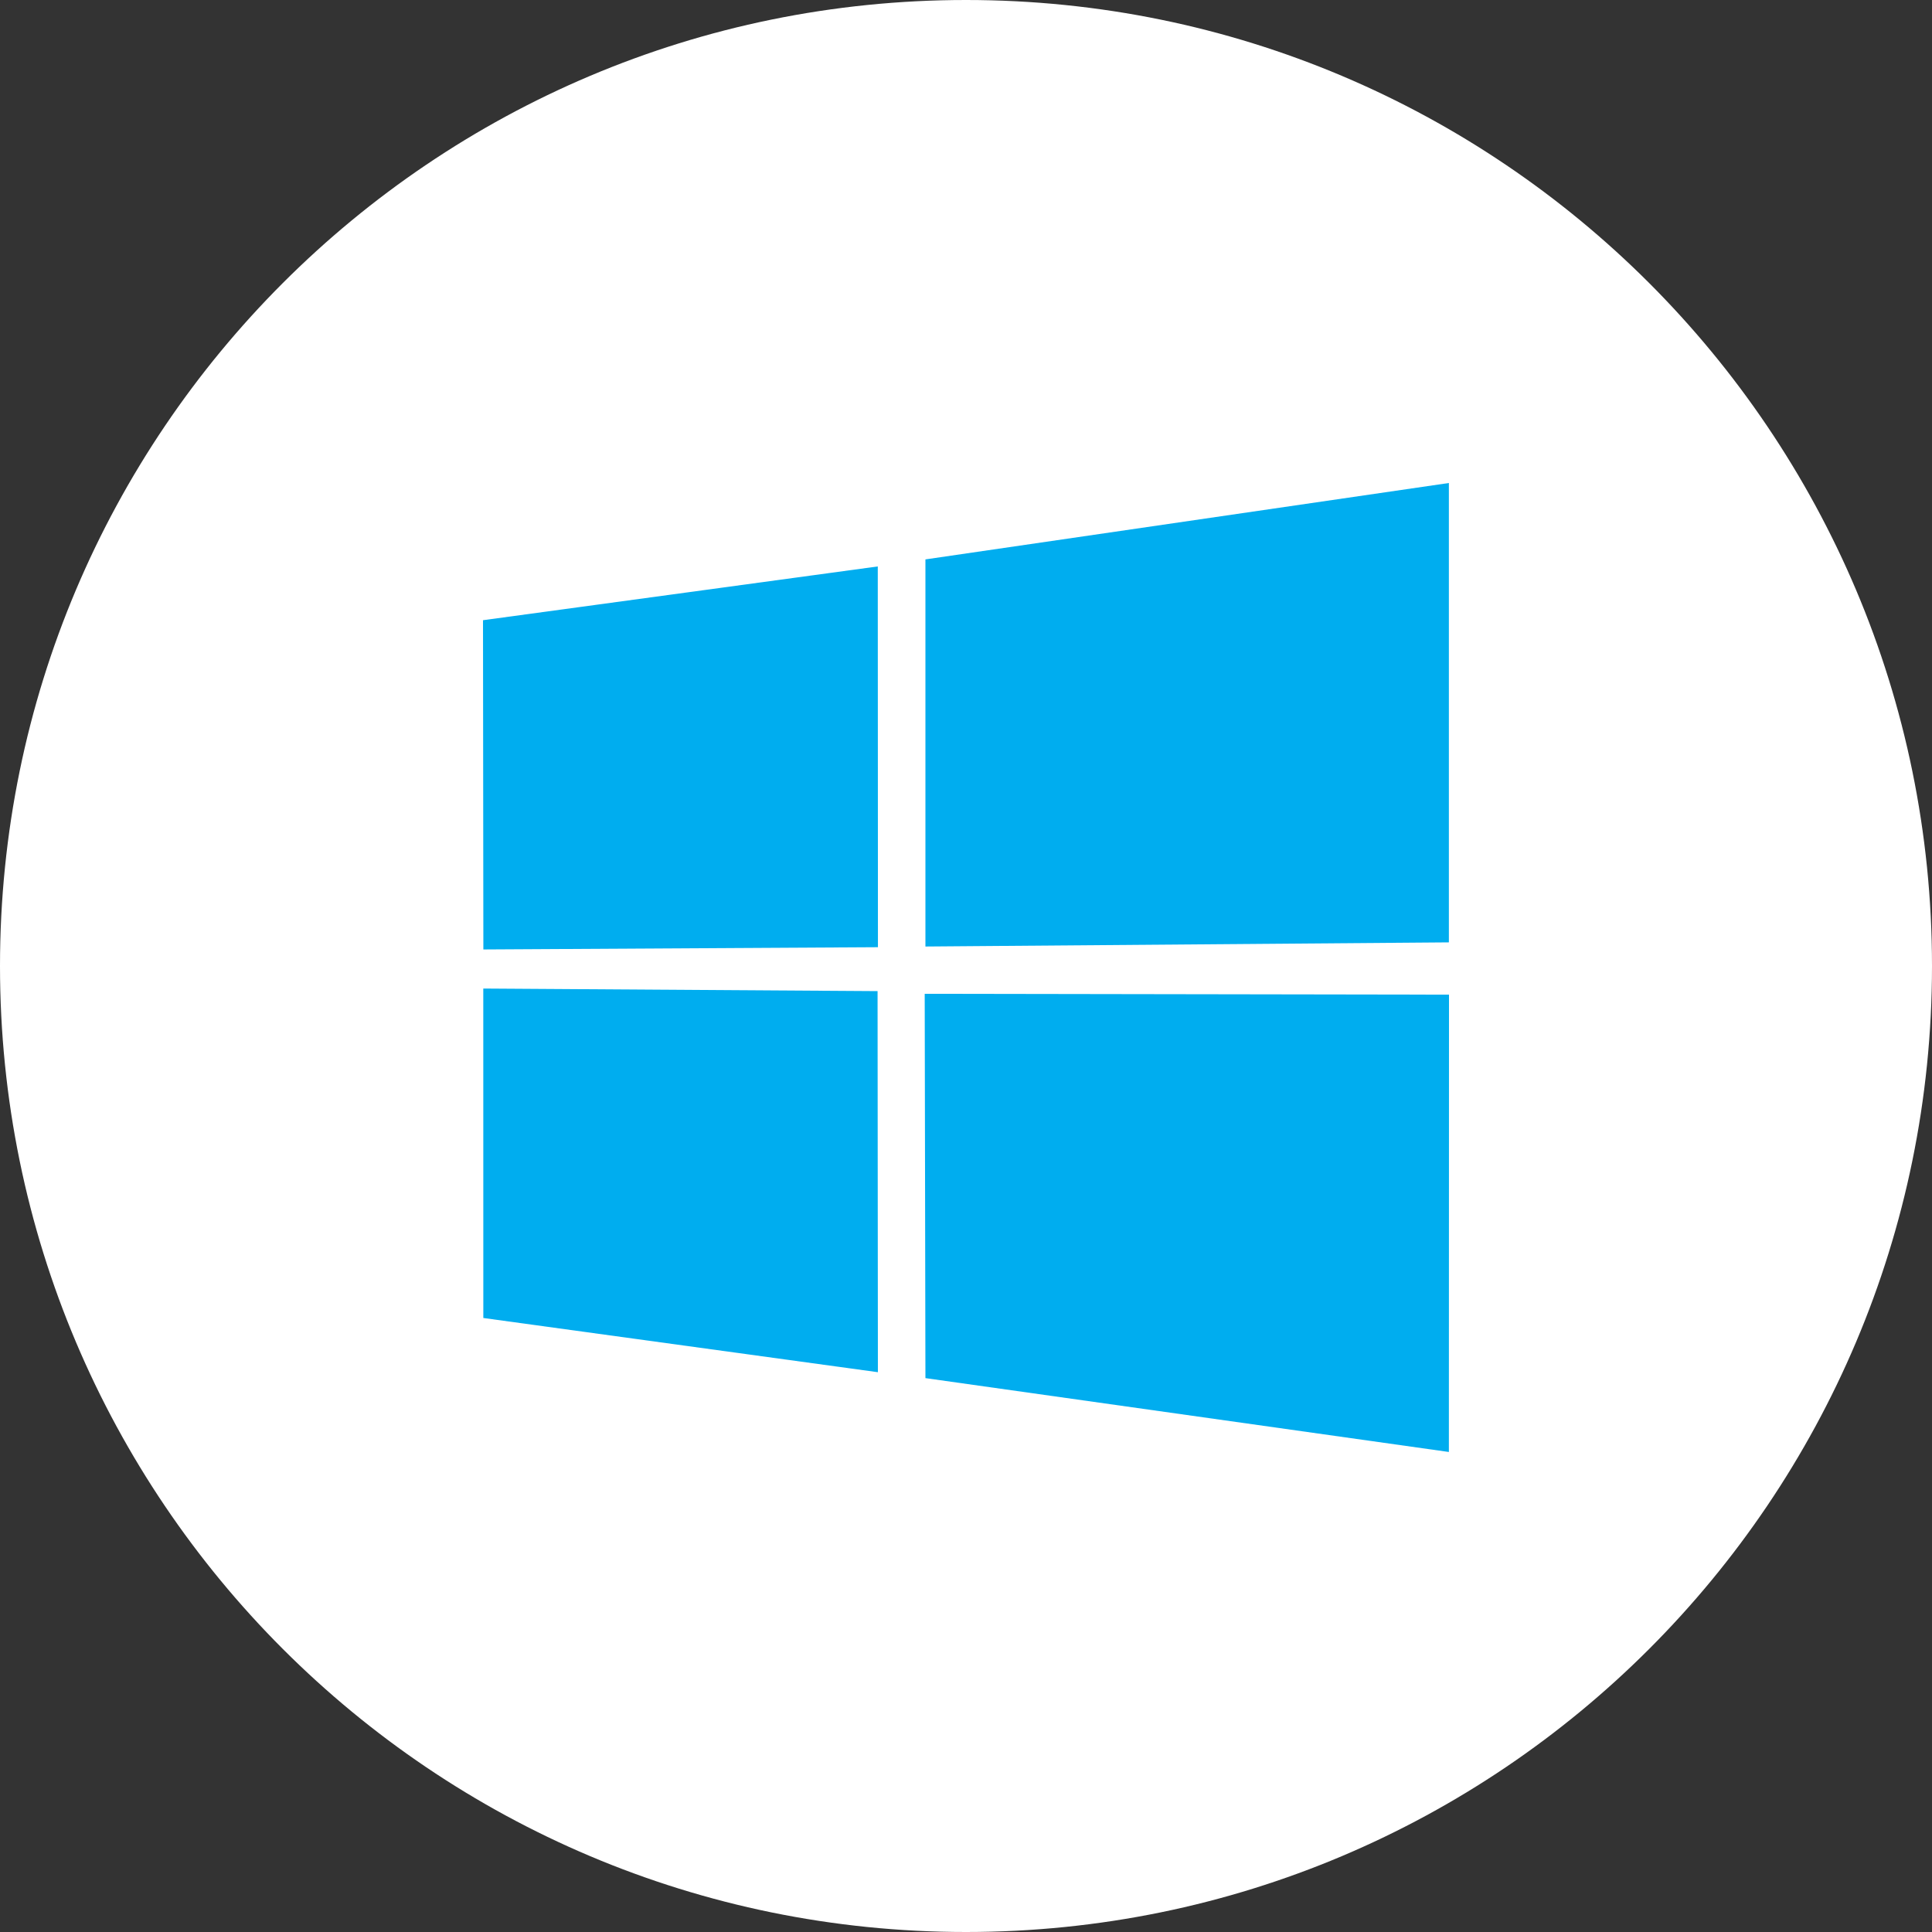
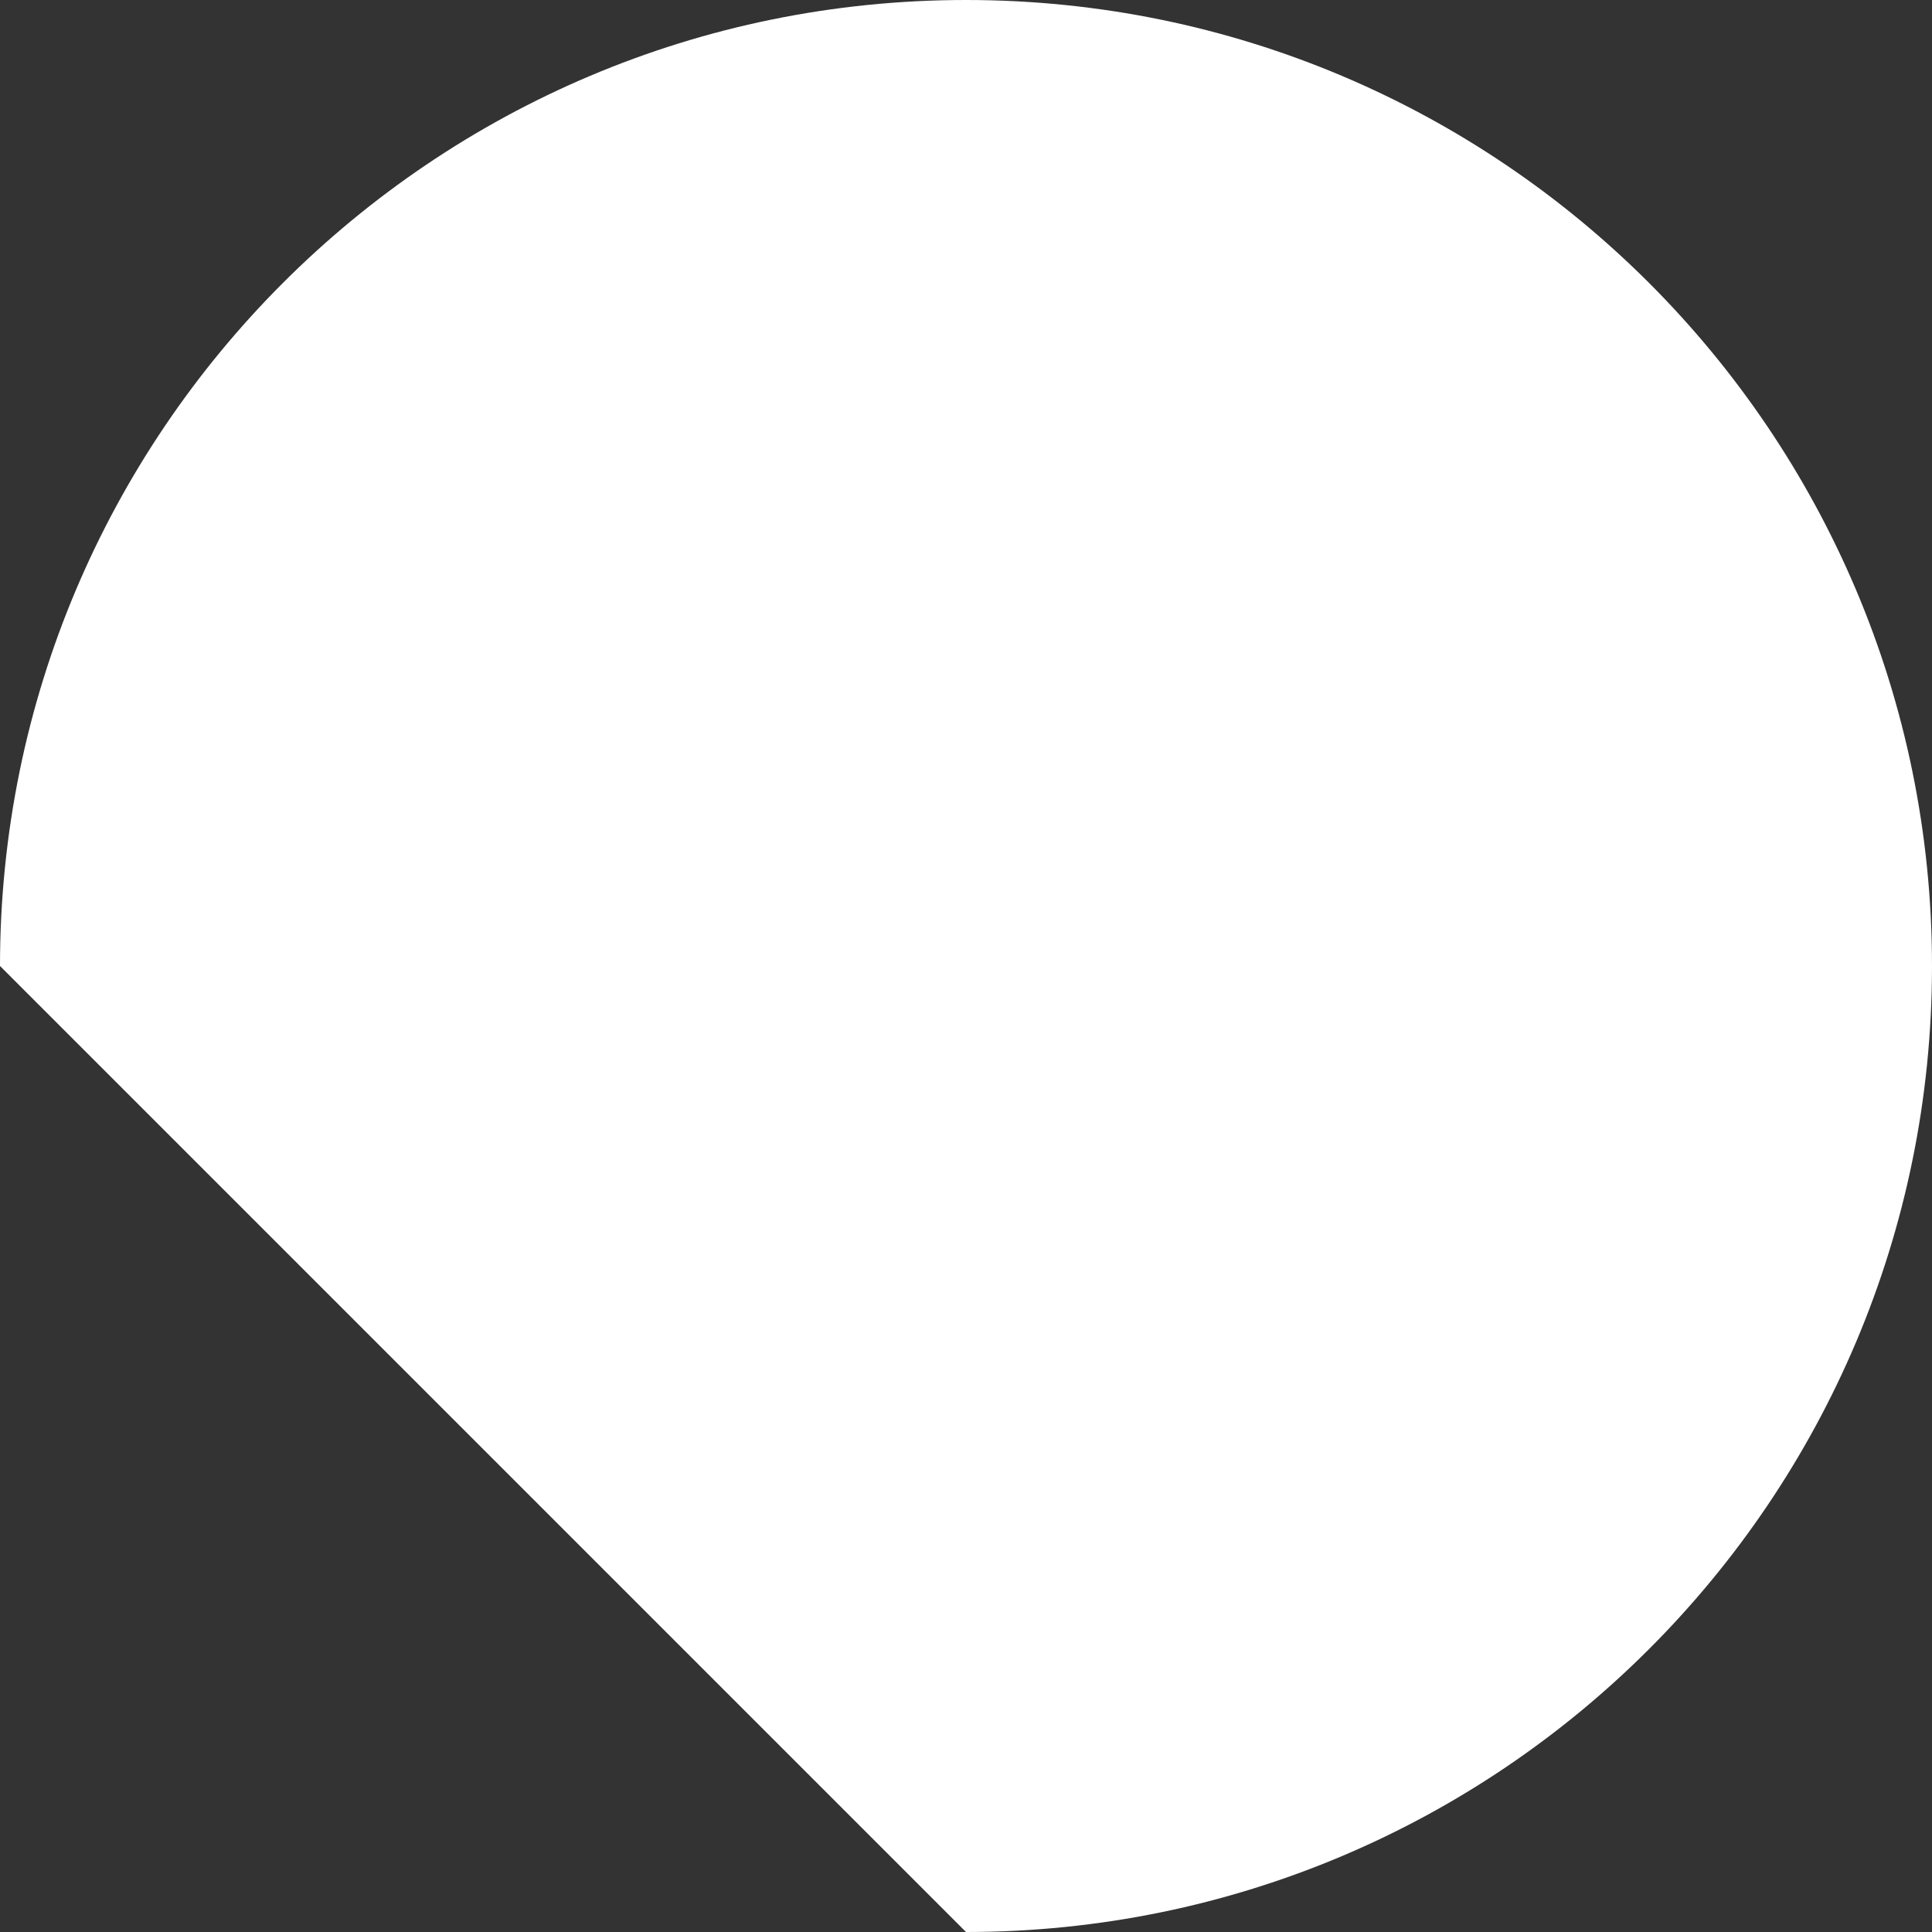
<svg xmlns="http://www.w3.org/2000/svg" t="1609124001277" class="icon" viewBox="0 0 1024 1024" version="1.1" p-id="14582" id="mx_n_1609124001278" width="128" height="128">
  <rect x="0" y="0" width="1024" height="1024" fill="#333333" stroke="none" />
  <defs>
    <style type="text/css" />
  </defs>
-   <path d="M0 512C0 229.227 229.227 0 512 0s512 229.227 512 512-229.227 512-512 512S0 794.773 0 512z" fill="#FFFFFF" p-id="14583" />
-   <path d="M490.496 296.491L767.936 256v243.477l-277.44 2.197v-205.184z m-25.259 3.733L256 328.725l0.192 174.507 209.131-1.195-0.085-201.813z m0.064 427.072l-0.171-201.984-208.981-1.365 0.021 174.613 209.131 28.736z m302.635 42.283L768 527.189l-277.888-0.448 0.384 203.691 277.44 39.147z" fill="#00ADEF" p-id="14584" />
+   <path d="M0 512C0 229.227 229.227 0 512 0s512 229.227 512 512-229.227 512-512 512z" fill="#FFFFFF" p-id="14583" />
</svg>